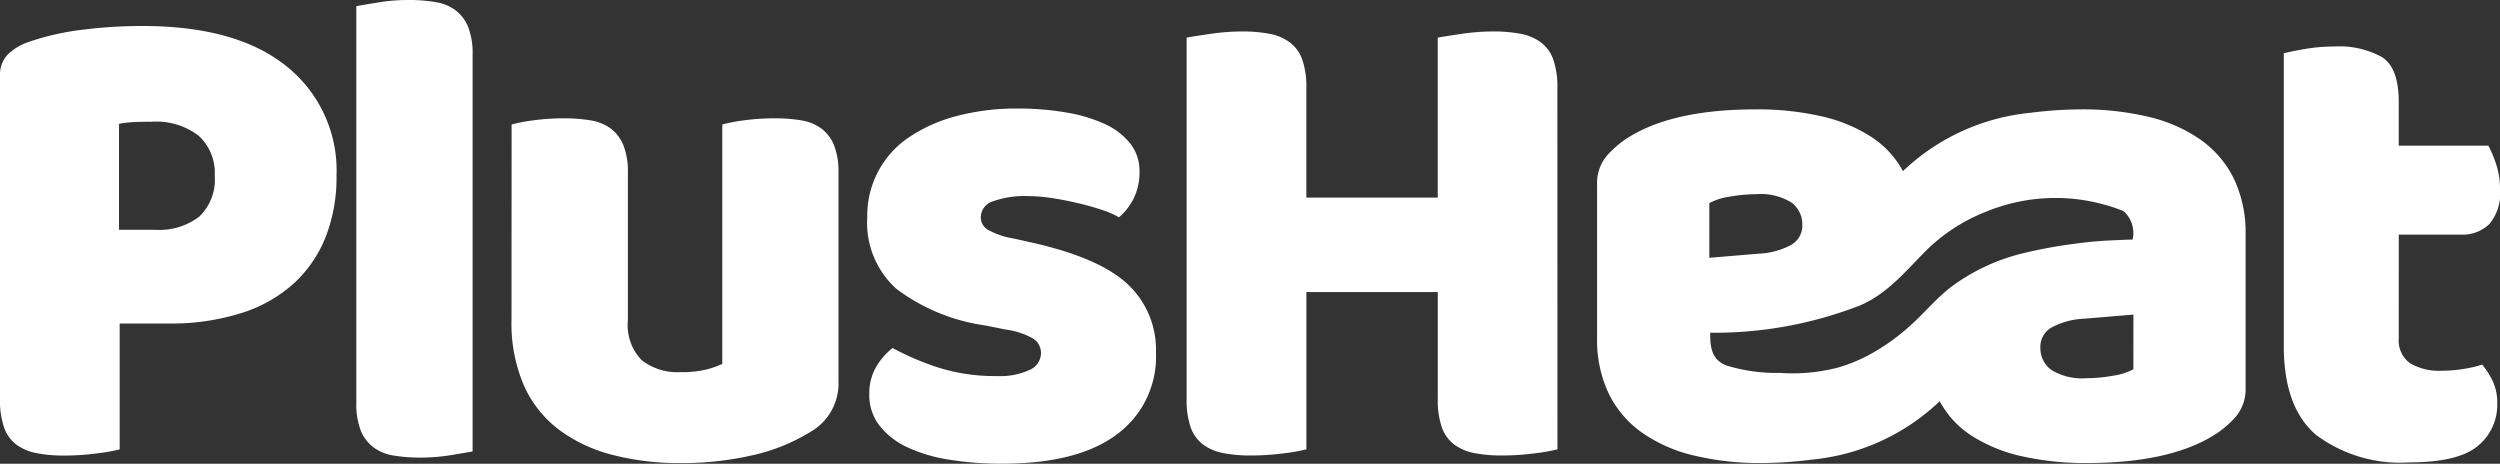
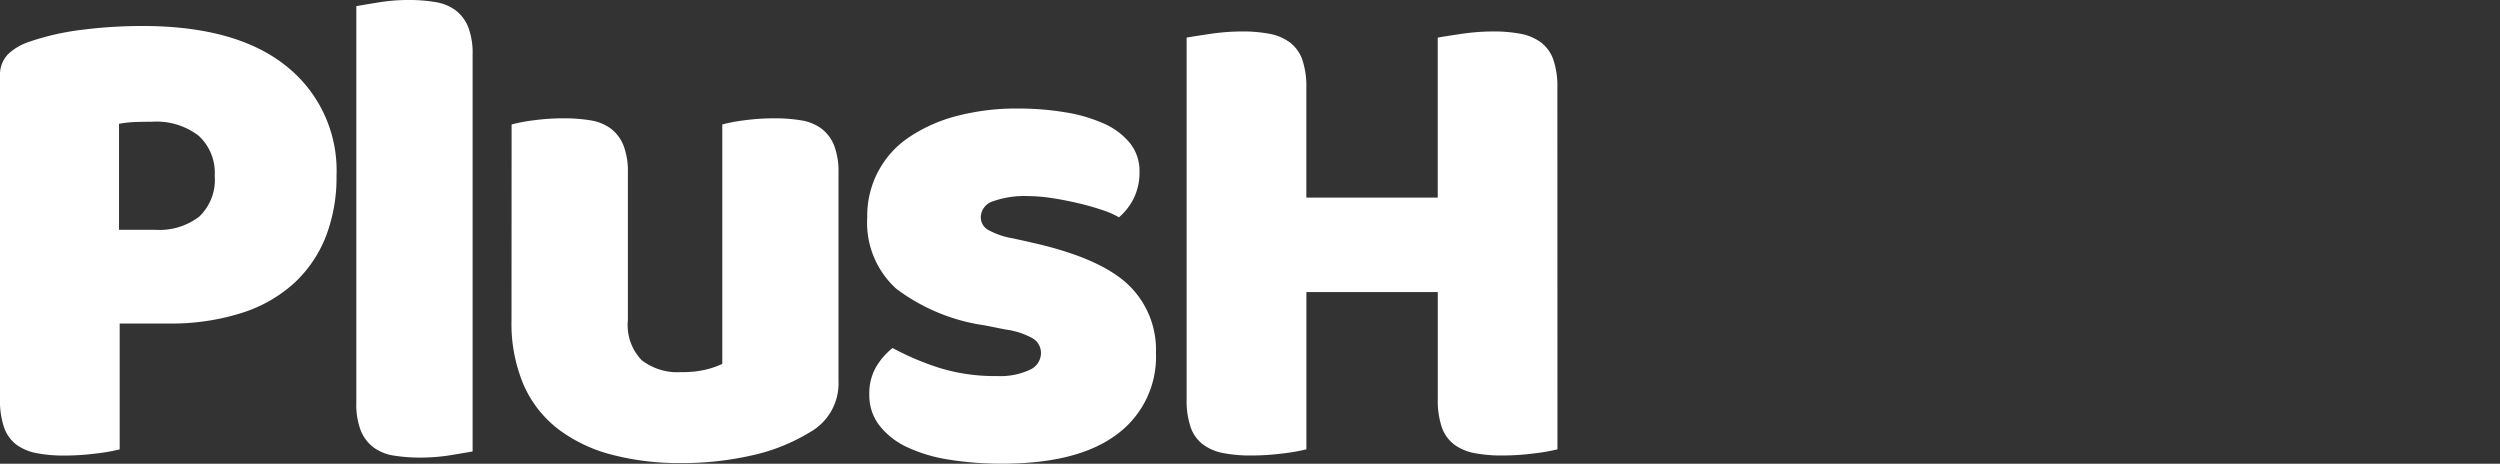
<svg xmlns="http://www.w3.org/2000/svg" width="161.721" height="30" viewBox="0 0 161.721 30">
  <rect x="0" y="0" width="161.721" height="30" fill="#333333" stroke="none" />
  <g id="Group_258" data-name="Group 258" transform="translate(-60.579 -161.634)">
    <path id="Path_196" data-name="Path 196" d="M91.151,190.838c-.322.057-.8.138-1.437.243a12.207,12.207,0,0,1-1.924.153,10.54,10.54,0,0,1-1.747-.131,2.945,2.945,0,0,1-1.305-.532,2.563,2.563,0,0,1-.82-1.082,4.7,4.7,0,0,1-.289-1.794V162.032c.327-.058.806-.14,1.44-.243a11.865,11.865,0,0,1,1.925-.155,10.139,10.139,0,0,1,1.747.134,2.957,2.957,0,0,1,1.306.53,2.547,2.547,0,0,1,.818,1.084,4.687,4.687,0,0,1,.286,1.791Z" fill="#ffffff" />
    <path id="Path_197" data-name="Path 197" d="M93.674,169.686a10.564,10.564,0,0,1,1.395-.266,14.455,14.455,0,0,1,1.969-.132,10.563,10.563,0,0,1,1.748.132,3.006,3.006,0,0,1,1.305.531,2.6,2.6,0,0,1,.819,1.085,4.716,4.716,0,0,1,.286,1.792v9.514a3.277,3.277,0,0,0,.886,2.586,3.768,3.768,0,0,0,2.566.777,6.383,6.383,0,0,0,1.661-.179,5.479,5.479,0,0,0,.994-.354V169.686a10.5,10.5,0,0,1,1.395-.266,14.433,14.433,0,0,1,1.969-.132,10.585,10.585,0,0,1,1.747.132,3,3,0,0,1,1.3.531,2.564,2.564,0,0,1,.82,1.085,4.735,4.735,0,0,1,.286,1.792v13.451a3.614,3.614,0,0,1-1.858,3.319,12.165,12.165,0,0,1-3.695,1.483,20.323,20.323,0,0,1-4.668.509,17.22,17.22,0,0,1-4.4-.531,9.842,9.842,0,0,1-3.475-1.639,7.317,7.317,0,0,1-2.256-2.853,10.126,10.126,0,0,1-.8-4.225Z" fill="#ffffff" />
    <path id="Path_198" data-name="Path 198" d="M135.356,184.465a6.222,6.222,0,0,1-2.523,5.264q-2.521,1.9-7.433,1.9a21.116,21.116,0,0,1-3.451-.265,10,10,0,0,1-2.723-.819,4.888,4.888,0,0,1-1.769-1.4,3.185,3.185,0,0,1-.643-1.991,3.392,3.392,0,0,1,.444-1.792,4.443,4.443,0,0,1,1.061-1.216,17.576,17.576,0,0,0,2.943,1.259,12.027,12.027,0,0,0,3.827.554,4.483,4.483,0,0,0,2.1-.4,1.193,1.193,0,0,0,.73-1.063,1.106,1.106,0,0,0-.532-.973,4.924,4.924,0,0,0-1.769-.575l-1.328-.265a12.413,12.413,0,0,1-5.73-2.369,5.752,5.752,0,0,1-1.88-4.622,6.1,6.1,0,0,1,2.7-5.178,10.022,10.022,0,0,1,3.074-1.372,15.127,15.127,0,0,1,3.961-.487,18.476,18.476,0,0,1,3.076.244,10.059,10.059,0,0,1,2.5.73,4.544,4.544,0,0,1,1.681,1.261,2.855,2.855,0,0,1,.619,1.837,3.769,3.769,0,0,1-.377,1.747,3.925,3.925,0,0,1-.951,1.218,5.356,5.356,0,0,0-1.063-.466,15.9,15.9,0,0,0-1.547-.441q-.84-.2-1.7-.333a10.321,10.321,0,0,0-1.569-.133,6.085,6.085,0,0,0-2.259.332,1.1,1.1,0,0,0-.8,1.041.93.93,0,0,0,.443.795,5.031,5.031,0,0,0,1.681.575l1.373.309q4.246.978,6.039,2.678A5.81,5.81,0,0,1,135.356,184.465Z" fill="#ffffff" />
    <path id="Path_199" data-name="Path 199" d="M161.328,190.7a12.034,12.034,0,0,1-1.528.266,16.11,16.11,0,0,1-2.056.133,9.131,9.131,0,0,1-1.792-.156,3.169,3.169,0,0,1-1.3-.551,2.386,2.386,0,0,1-.8-1.106,5.438,5.438,0,0,1-.265-1.86v-6.9h-8.5V190.7a12.056,12.056,0,0,1-1.526.266,16.141,16.141,0,0,1-2.058.133,9.131,9.131,0,0,1-1.792-.156,3.2,3.2,0,0,1-1.306-.551,2.4,2.4,0,0,1-.8-1.106,5.414,5.414,0,0,1-.265-1.86V164.067c.325-.058.84-.14,1.549-.244a14.279,14.279,0,0,1,2.037-.154,9.317,9.317,0,0,1,1.791.154,3.2,3.2,0,0,1,1.3.554,2.394,2.394,0,0,1,.8,1.1,5.355,5.355,0,0,1,.267,1.859v7.079h8.5V164.067c.322-.058.839-.14,1.548-.244a14.294,14.294,0,0,1,2.035-.154,9.338,9.338,0,0,1,1.793.154,3.2,3.2,0,0,1,1.3.554,2.373,2.373,0,0,1,.795,1.1,5.305,5.305,0,0,1,.268,1.859Z" fill="#ffffff" />
-     <path id="Path_200" data-name="Path 200" d="M215.751,183.492a1.818,1.818,0,0,0,.73,1.637,3.681,3.681,0,0,0,2.059.487,8.963,8.963,0,0,0,1.37-.111,7.426,7.426,0,0,0,1.239-.288,5.465,5.465,0,0,1,.686,1.084,3.3,3.3,0,0,1,.288,1.439,3.419,3.419,0,0,1-1.262,2.743q-1.26,1.061-4.446,1.062a9.068,9.068,0,0,1-6-1.768q-2.1-1.774-2.1-5.755V165.085c.324-.088.791-.184,1.394-.288a11.443,11.443,0,0,1,1.925-.155,5.672,5.672,0,0,1,3.031.685c.722.46,1.084,1.424,1.084,2.9v2.831h5.8a7.572,7.572,0,0,1,.507,1.217,5.052,5.052,0,0,1,.245,1.614,3.061,3.061,0,0,1-.688,2.235,2.472,2.472,0,0,1-1.836.686h-4.025Z" fill="#ffffff" />
    <path id="Path_201" data-name="Path 201" d="M60.579,176.449V187.43a5.363,5.363,0,0,0,.266,1.86,2.379,2.379,0,0,0,.794,1.106,3.194,3.194,0,0,0,1.307.551,9.131,9.131,0,0,0,1.792.156,16.1,16.1,0,0,0,2.056-.133,12.113,12.113,0,0,0,1.527-.266v-8.142h3.141a15.063,15.063,0,0,0,4.757-.686,9.09,9.09,0,0,0,3.407-1.946,8.149,8.149,0,0,0,2.036-3.008,10.634,10.634,0,0,0,.686-3.917,8.625,8.625,0,0,0-3.231-7.08q-3.229-2.61-9.335-2.61a30.949,30.949,0,0,0-3.874.243,16.691,16.691,0,0,0-3.427.775,3.616,3.616,0,0,0-1.393.818,1.929,1.929,0,0,0-.509,1.438v9.86m12.9-.811a4.237,4.237,0,0,1-2.855.862H68.278v-6.858a7.47,7.47,0,0,1,.95-.111q.465-.021,1.174-.022a4.488,4.488,0,0,1,3.029.907,3.254,3.254,0,0,1,1.039,2.589A3.3,3.3,0,0,1,73.477,175.638Z" fill="#ffffff" />
-     <path id="Path_202" data-name="Path 202" d="M205.087,173.2a6.688,6.688,0,0,0-2.147-2.522,9.762,9.762,0,0,0-3.36-1.483,18.271,18.271,0,0,0-4.36-.486,26.347,26.347,0,0,0-3.295.221,13.9,13.9,0,0,0-8.247,3.775,6.092,6.092,0,0,0-2.062-2.226,10.062,10.062,0,0,0-3.232-1.328,18.571,18.571,0,0,0-4.223-.442q-5.222,0-8.1,1.727a6.369,6.369,0,0,0-1.527,1.26,2.746,2.746,0,0,0-.642,1.881v9.911a8.078,8.078,0,0,0,.753,3.606,6.683,6.683,0,0,0,2.148,2.522,9.726,9.726,0,0,0,3.36,1.483,18.155,18.155,0,0,0,4.36.487,26.393,26.393,0,0,0,3.295-.222,13.893,13.893,0,0,0,8.247-3.775,6.1,6.1,0,0,0,2.06,2.228,10.062,10.062,0,0,0,3.232,1.326,18.592,18.592,0,0,0,4.225.443q5.221,0,8.1-1.725A6.384,6.384,0,0,0,205.2,188.6a2.754,2.754,0,0,0,.643-1.882V176.81A8.079,8.079,0,0,0,205.087,173.2Zm-33.935,1.572a4.006,4.006,0,0,1,1.35-.421,9.816,9.816,0,0,1,1.659-.154,3.766,3.766,0,0,1,2.323.551,1.765,1.765,0,0,1,.684,1.44,1.43,1.43,0,0,1-.795,1.327,4.888,4.888,0,0,1-2.034.53l-3.187.265Zm14.46,6.485c-.493.493-.968,1.005-1.491,1.466a13.514,13.514,0,0,1-2.808,1.96,10.4,10.4,0,0,1-1.846.731,11.642,11.642,0,0,1-3.724.344,11.131,11.131,0,0,1-3.491-.483c-.956-.372-1.048-1.2-1.045-2.117a25.983,25.983,0,0,0,9.7-1.768c1.84-.795,2.993-2.289,4.384-3.659a11.477,11.477,0,0,1,3.758-2.4,11.817,11.817,0,0,1,8.858-.057.773.773,0,0,1,.086.059,1.9,1.9,0,0,1,.542,1.8c-.351,0-.7.022-1.051.038a25.437,25.437,0,0,0-2.631.223,30.79,30.79,0,0,0-3.4.621,12.829,12.829,0,0,0-4.771,2.265A12.582,12.582,0,0,0,185.612,181.261Zm12.971,4.265a4.053,4.053,0,0,1-1.351.423,9.909,9.909,0,0,1-1.658.153,3.775,3.775,0,0,1-2.324-.552,1.755,1.755,0,0,1-.683-1.438,1.431,1.431,0,0,1,.8-1.329,4.895,4.895,0,0,1,2.034-.529l3.186-.266Z" fill="#ffffff" />
  </g>
</svg>